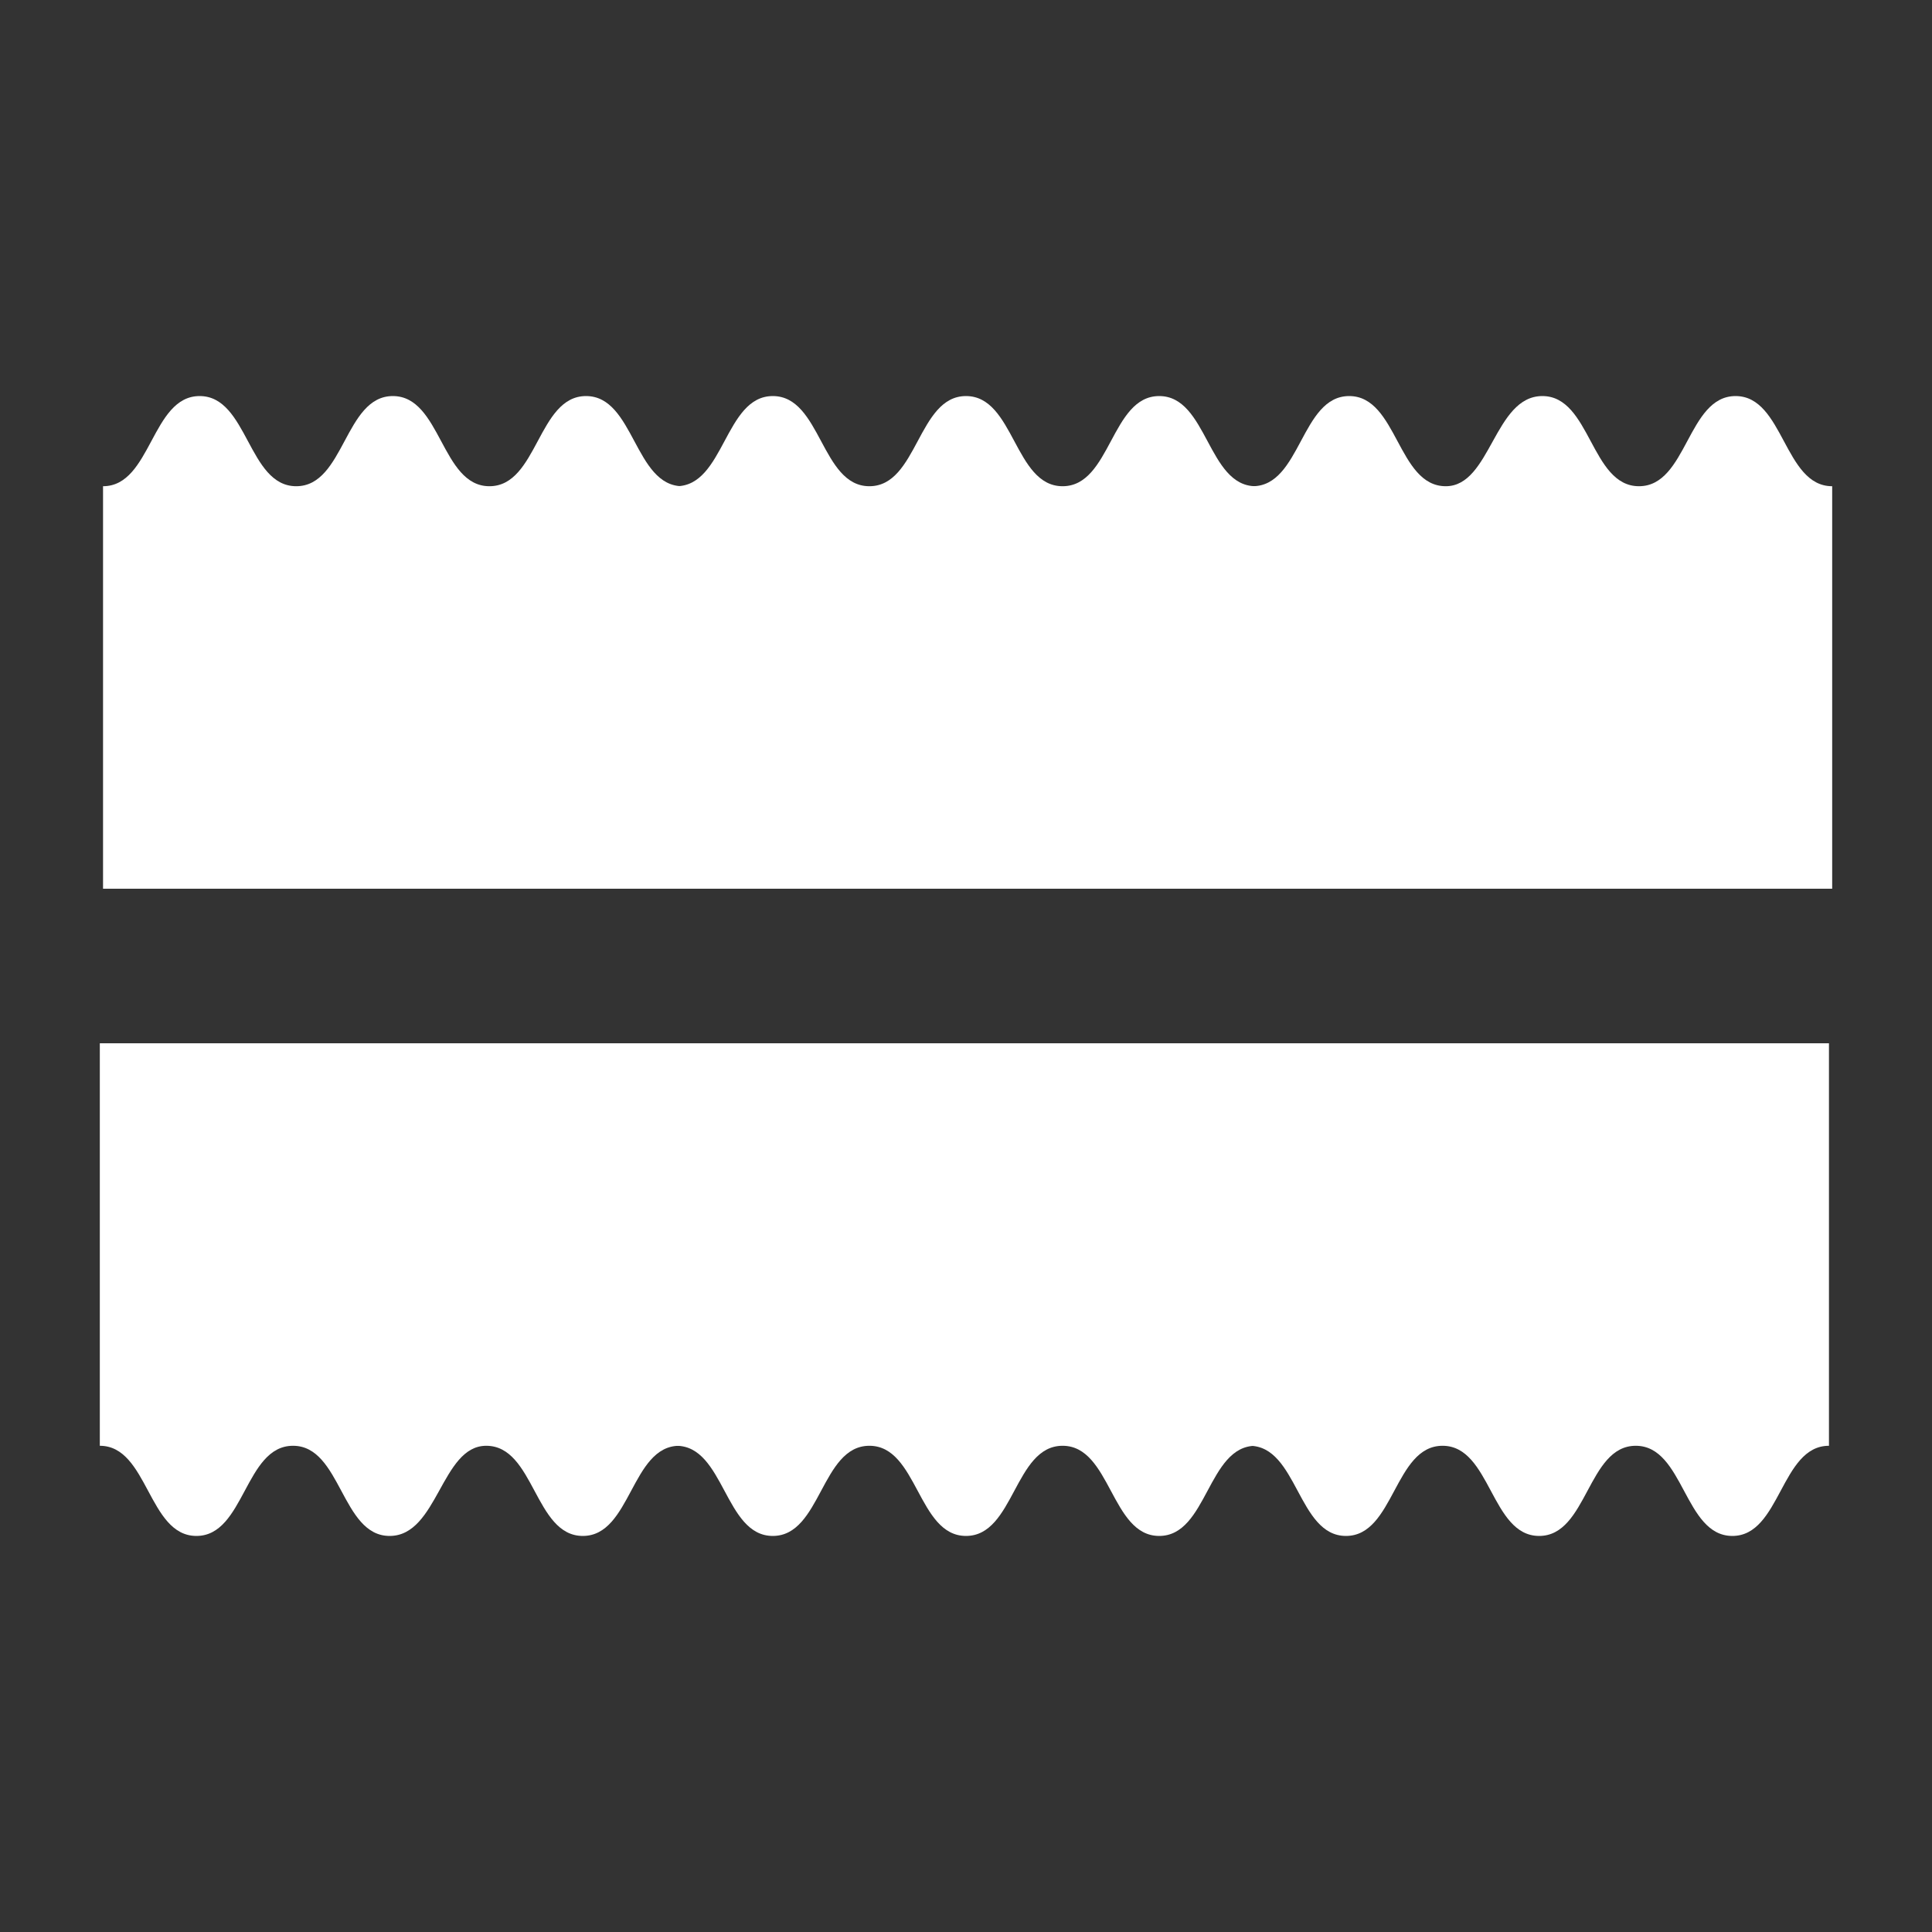
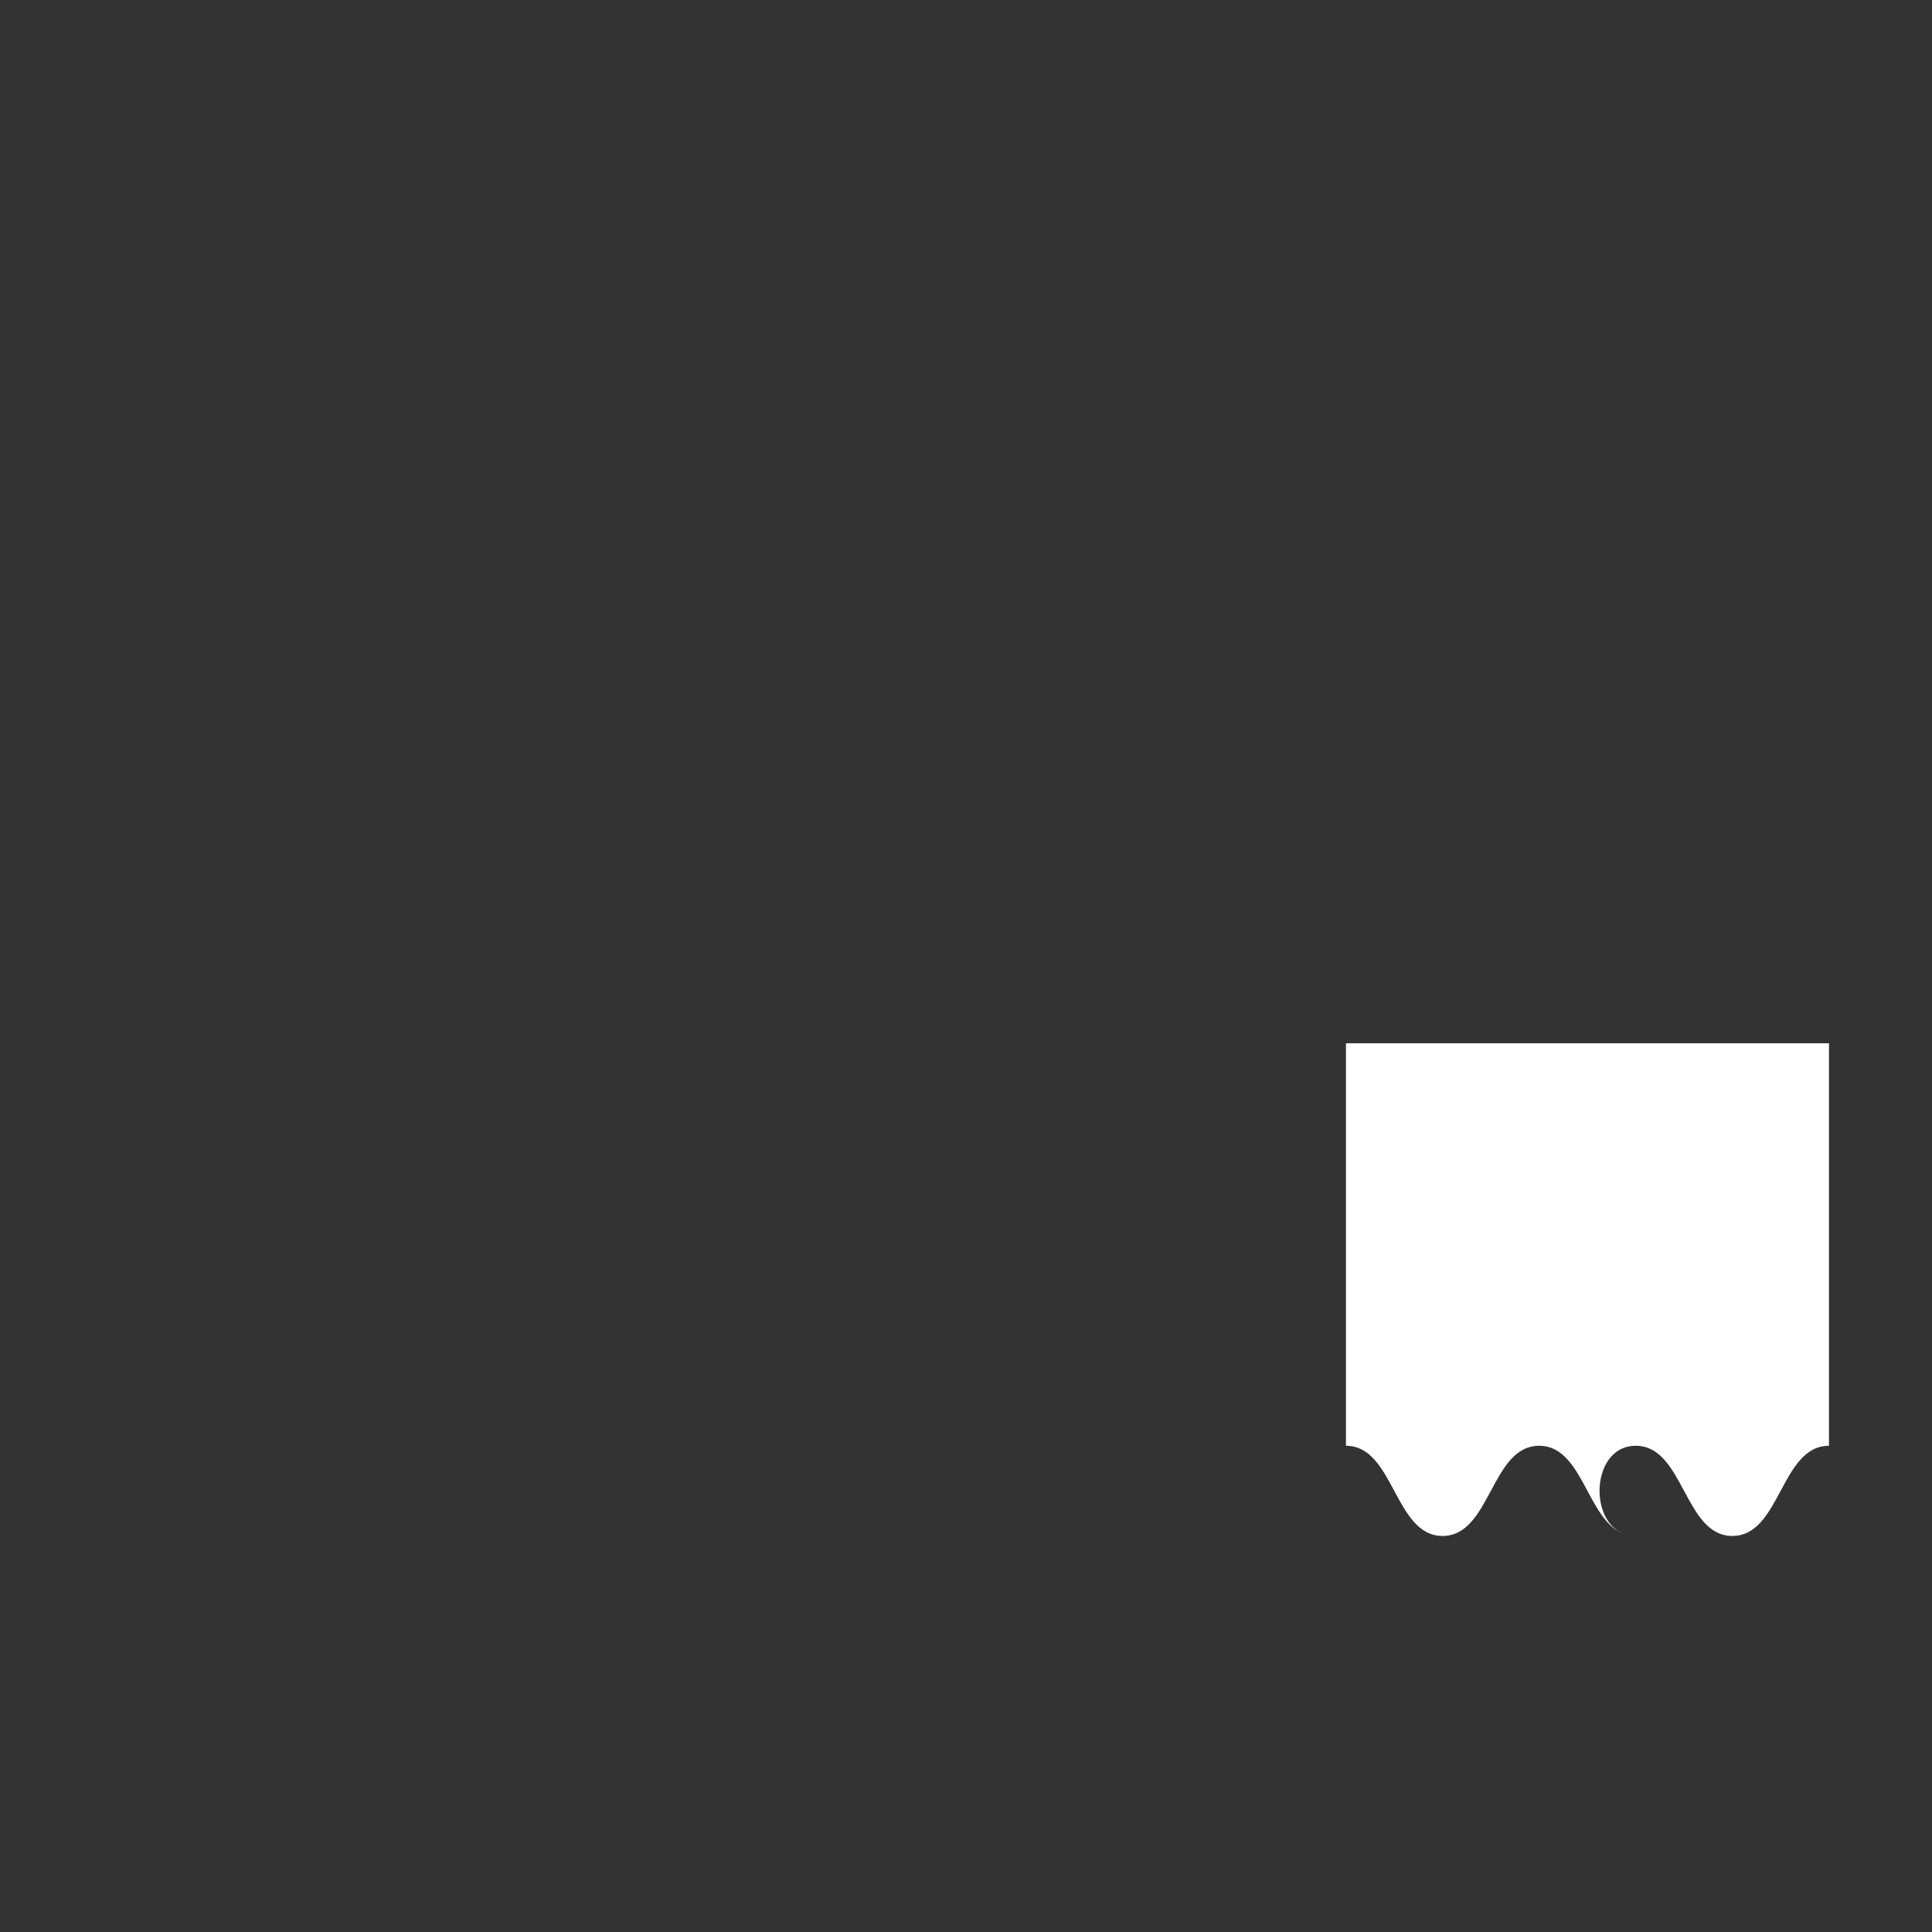
<svg xmlns="http://www.w3.org/2000/svg" version="1.1" id="Layer_1" x="0px" y="0px" viewBox="16 -16 60 60" style="enable-background:new 16 -16 60 60;" xml:space="preserve">
  <rect x="16" y="-16" width="60" height="60" fill="#333333" stroke="none" />
  <style type="text/css">
	.st0{fill:#FFFFFF;}
</style>
  <g id="XMLID_30358_">
-     <path id="XMLID_30364_" class="st0" d="M66.8,28.9c1.5,0,1.5,2.8,3,2.8s1.5-2.8,3-2.8V16.4h-3h-3l0,0h-3h-3h-3h-3v12.5   c1.5,0,1.5,2.8,3,2.8s1.5-2.8,3-2.8s1.5,2.8,3,2.8C65.3,31.7,65.3,28.9,66.8,28.9" />
-     <path id="XMLID_30363_" class="st0" d="M49,28.9c1.5,0,1.5,2.8,3,2.8s1.5-2.8,3-2.8V16.4h-3h-3l0,0h-3h-3h-3h-3v12.5   c1.5,0,1.5,2.8,3,2.8s1.5-2.8,3-2.8s1.5,2.8,3,2.8S47.5,28.9,49,28.9" />
-     <path id="XMLID_30362_" class="st0" d="M31.1,28.9c1.5,0,1.5,2.8,3,2.8s1.5-2.8,3-2.8V16.4h-3h-3l0,0h-3h-3h-3h-3v12.5   c1.5,0,1.5,2.8,3,2.8s1.5-2.8,3-2.8s1.5,2.8,3,2.8S29.7,28.9,31.1,28.9" />
-     <path id="XMLID_30361_" class="st0" d="M25.2-0.9c-1.5,0-1.5-2.8-3-2.8s-1.5,2.8-3,2.8v12.5h3h3l0,0h3h3h3h3V-0.9   c-1.5,0-1.5-2.8-3-2.8s-1.5,2.8-3,2.8s-1.5-2.8-3-2.8S26.7-0.9,25.2-0.9" />
-     <path id="XMLID_30360_" class="st0" d="M43-0.9c-1.5,0-1.5-2.8-3-2.8s-1.5,2.8-3,2.8v12.5h3h3l0,0h3h3h3h3V-0.9   c-1.5,0-1.5-2.8-3-2.8s-1.5,2.8-3,2.8s-1.5-2.8-3-2.8S44.5-0.9,43-0.9" />
-     <path id="XMLID_30359_" class="st0" d="M60.9-0.9c-1.5,0-1.5-2.8-3-2.8s-1.5,2.8-3,2.8v12.5h3h3l0,0h3h3h3h3V-0.9   c-1.5,0-1.5-2.8-3-2.8s-1.5,2.8-3,2.8s-1.5-2.8-3-2.8S62.3-0.9,60.9-0.9" />
+     <path id="XMLID_30364_" class="st0" d="M66.8,28.9c1.5,0,1.5,2.8,3,2.8s1.5-2.8,3-2.8V16.4h-3h-3l0,0h-3h-3h-3v12.5   c1.5,0,1.5,2.8,3,2.8s1.5-2.8,3-2.8s1.5,2.8,3,2.8C65.3,31.7,65.3,28.9,66.8,28.9" />
  </g>
</svg>